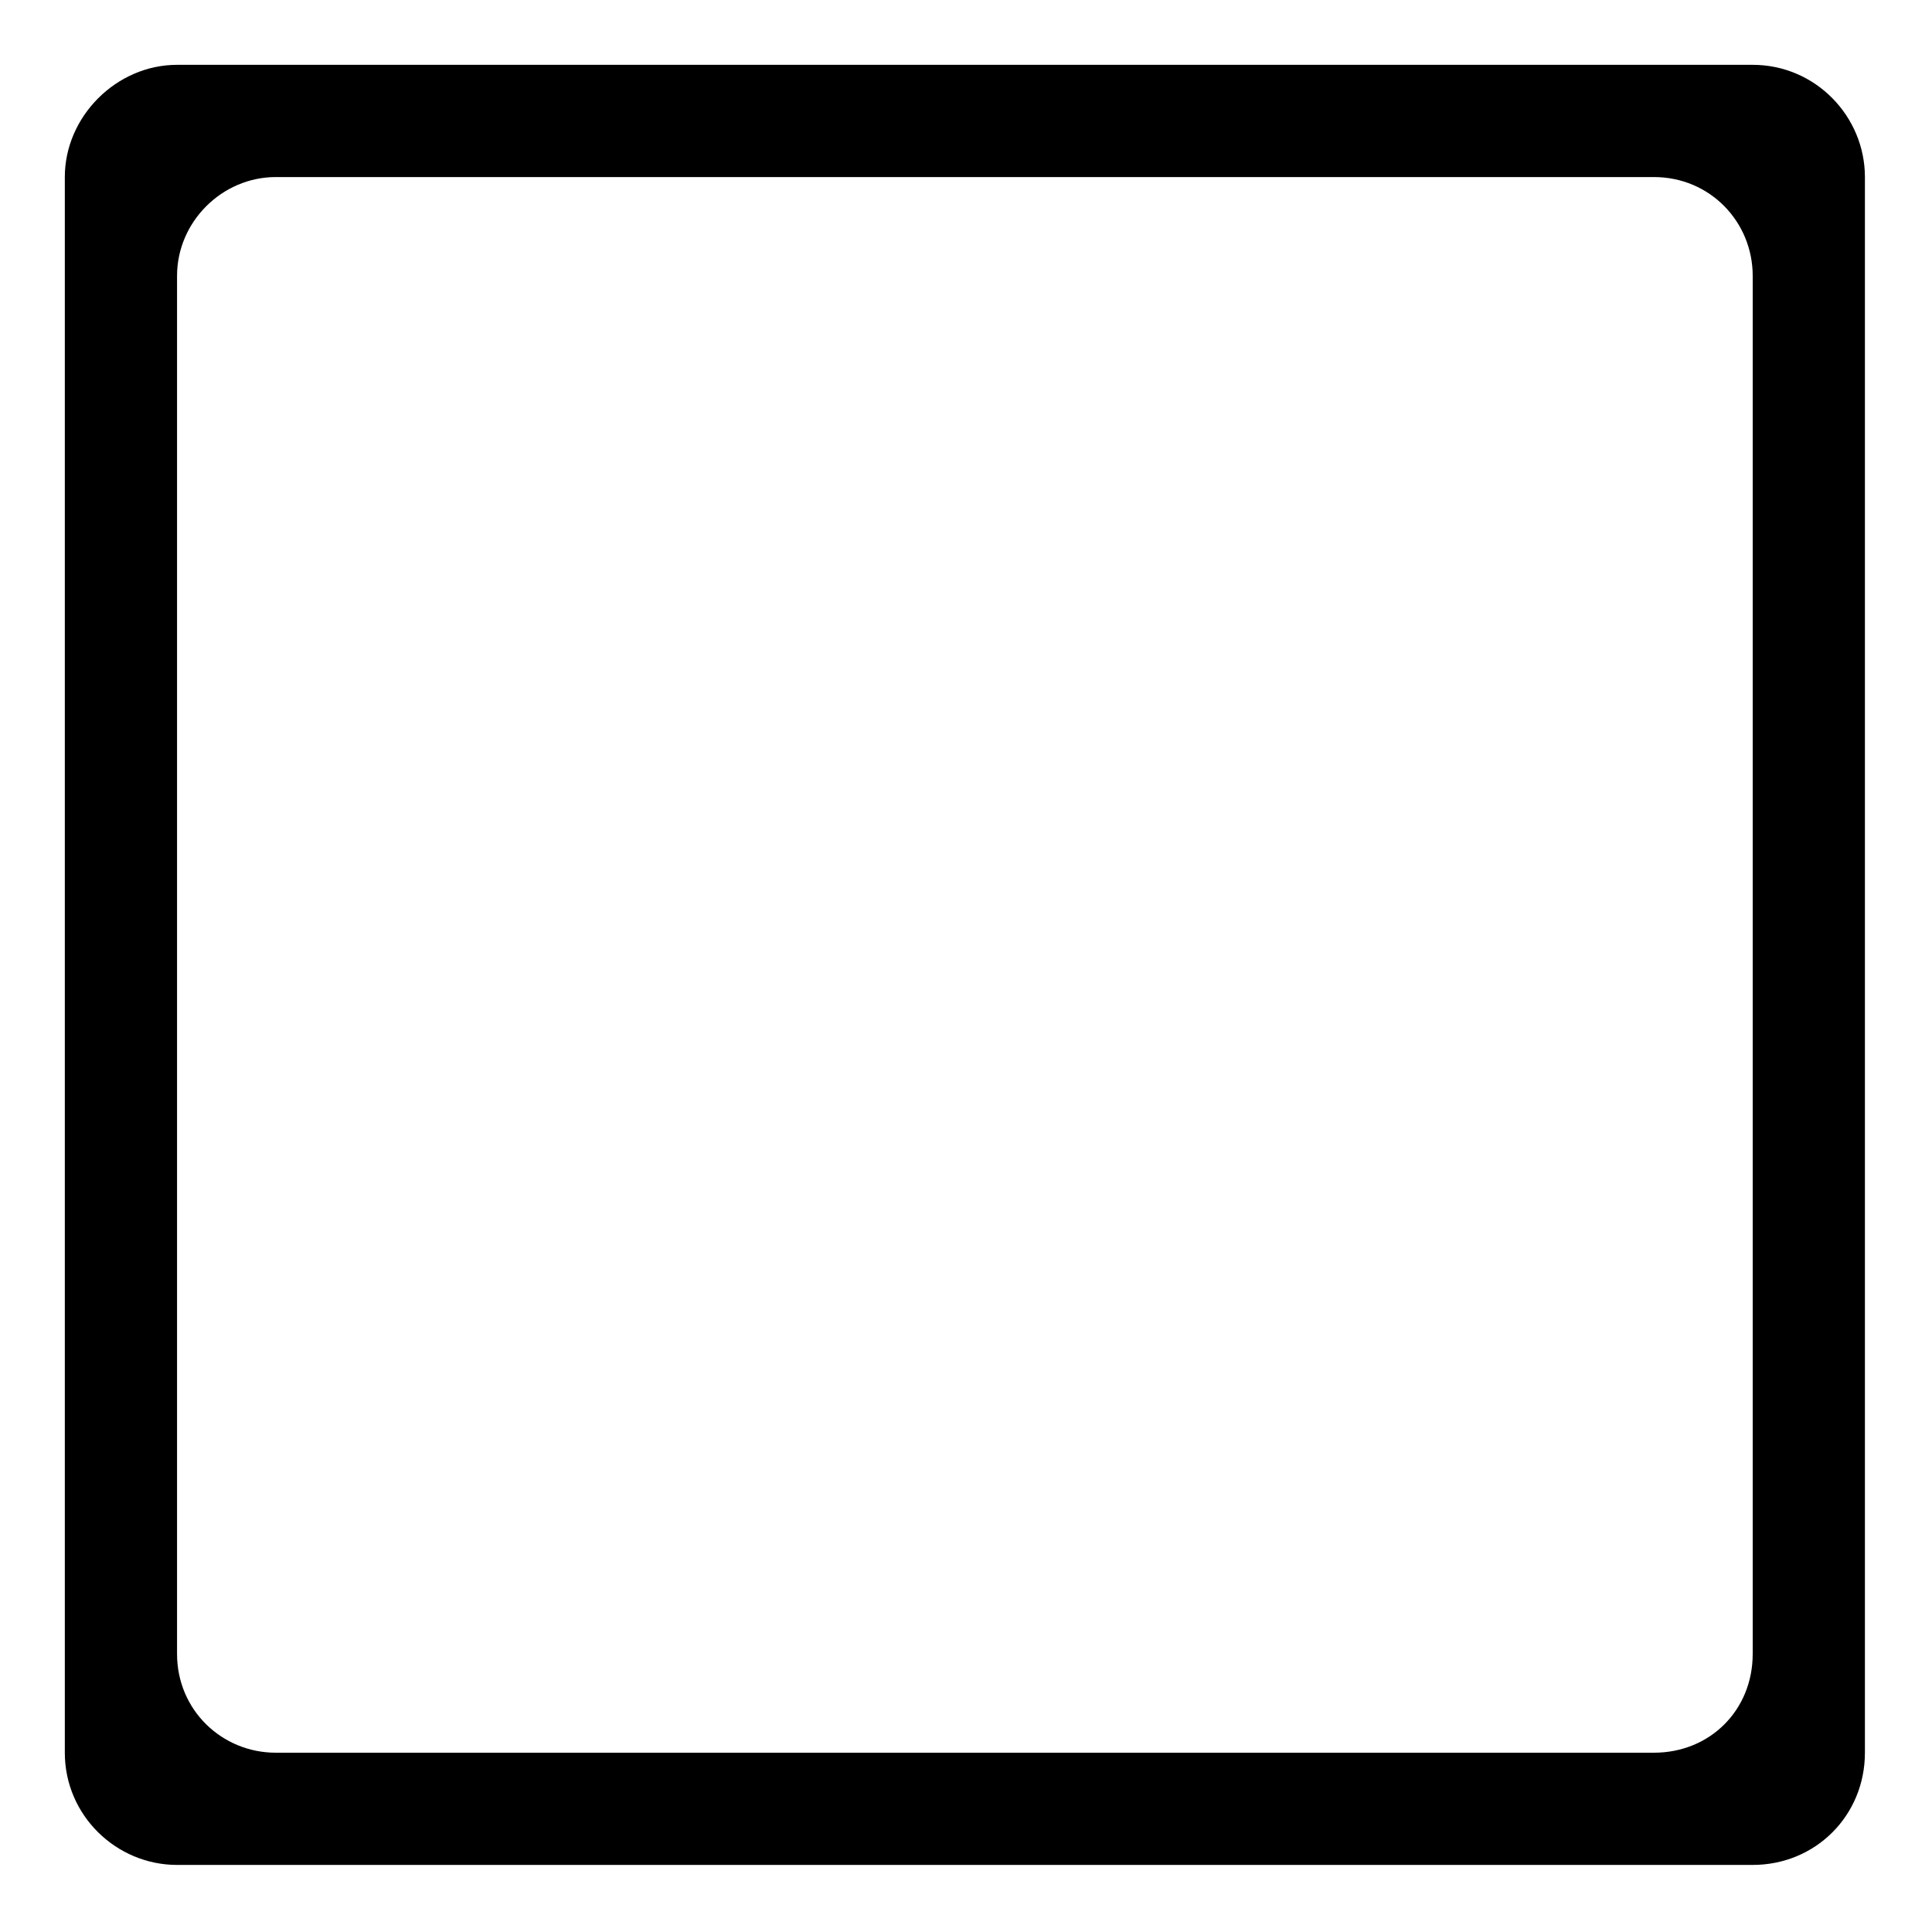
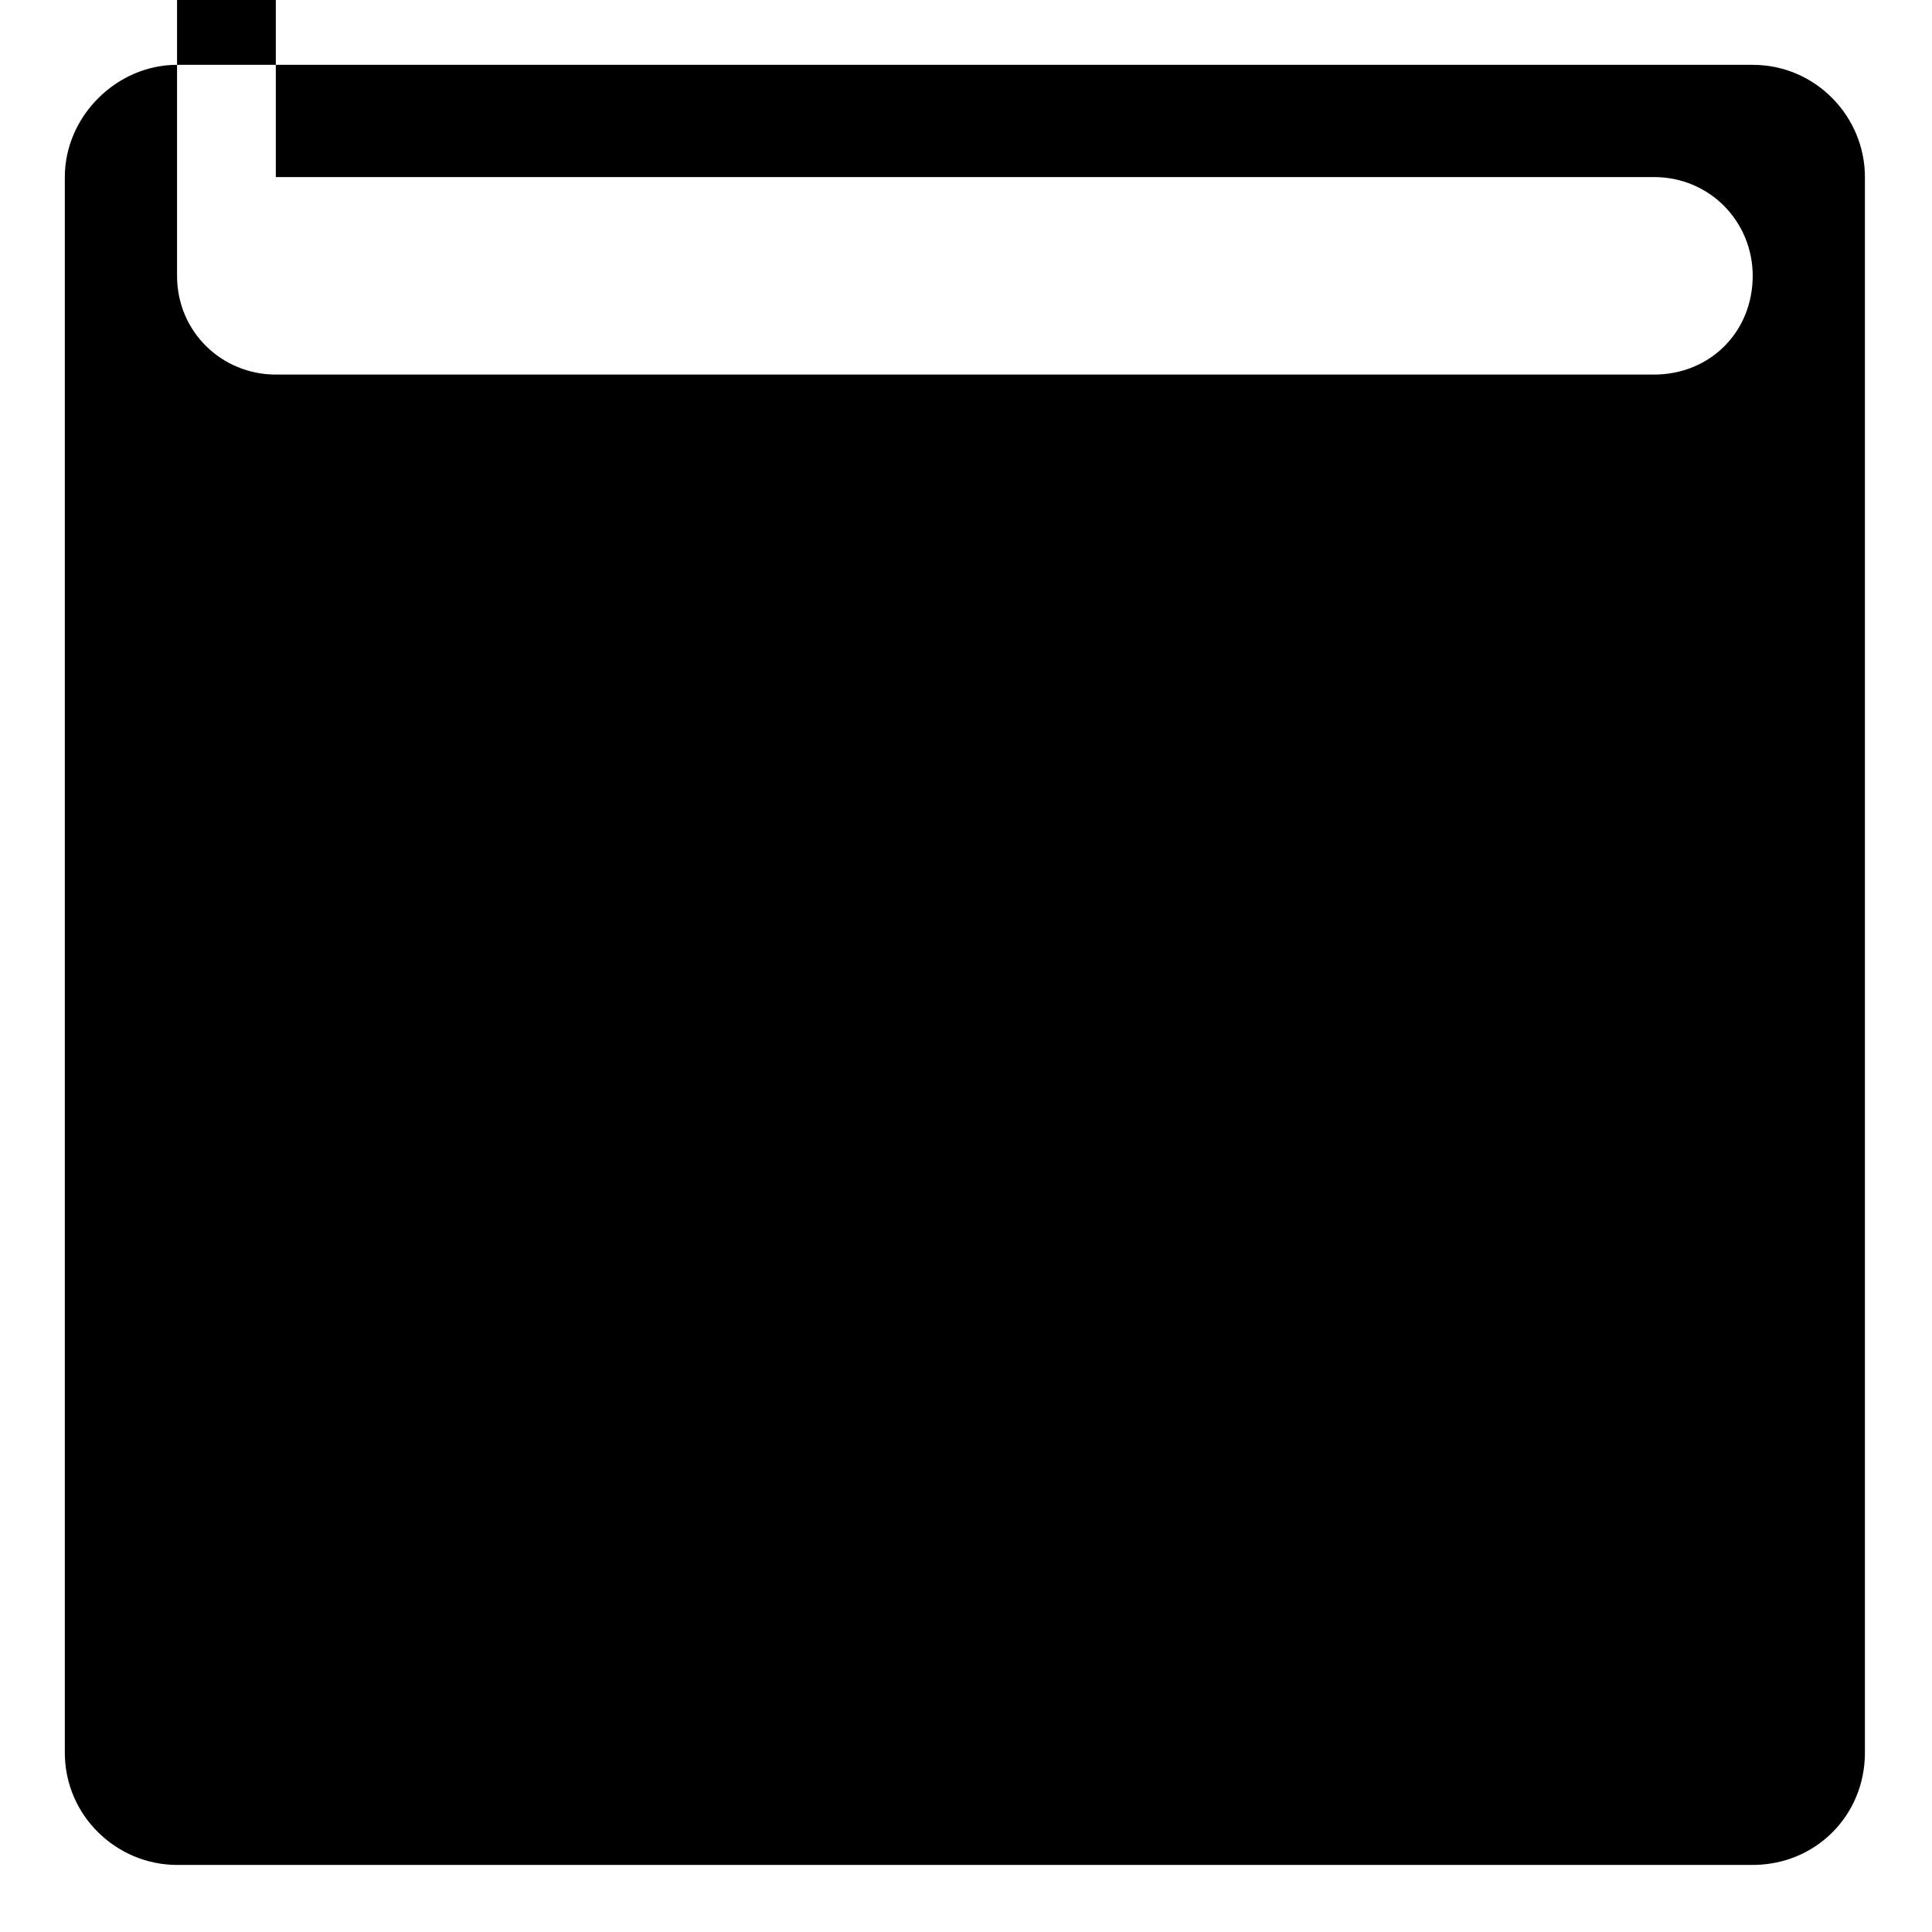
<svg xmlns="http://www.w3.org/2000/svg" fill="#000000" width="800px" height="800px" version="1.1" viewBox="144 144 512 512">
-   <path d="m190.92 161.18h417.56c16.656 0 29.742 13.68 29.742 29.742v417.56c0 16.656-13.086 29.742-29.742 29.742h-417.56c-16.059 0-29.742-13.086-29.742-29.742v-417.56c0-16.059 13.68-29.742 29.742-29.742zm26.172 29.742h365.22c14.871 0 26.172 11.895 26.172 26.172v365.22c0 14.871-11.301 26.172-26.172 26.172h-365.22c-14.277 0-26.172-11.301-26.172-26.172v-365.22c0-14.277 11.895-26.172 26.172-26.172z" fill-rule="evenodd" />
+   <path d="m190.92 161.18h417.56c16.656 0 29.742 13.68 29.742 29.742v417.56c0 16.656-13.086 29.742-29.742 29.742h-417.56c-16.059 0-29.742-13.086-29.742-29.742v-417.56c0-16.059 13.68-29.742 29.742-29.742zm26.172 29.742h365.22c14.871 0 26.172 11.895 26.172 26.172c0 14.871-11.301 26.172-26.172 26.172h-365.22c-14.277 0-26.172-11.301-26.172-26.172v-365.22c0-14.277 11.895-26.172 26.172-26.172z" fill-rule="evenodd" />
</svg>